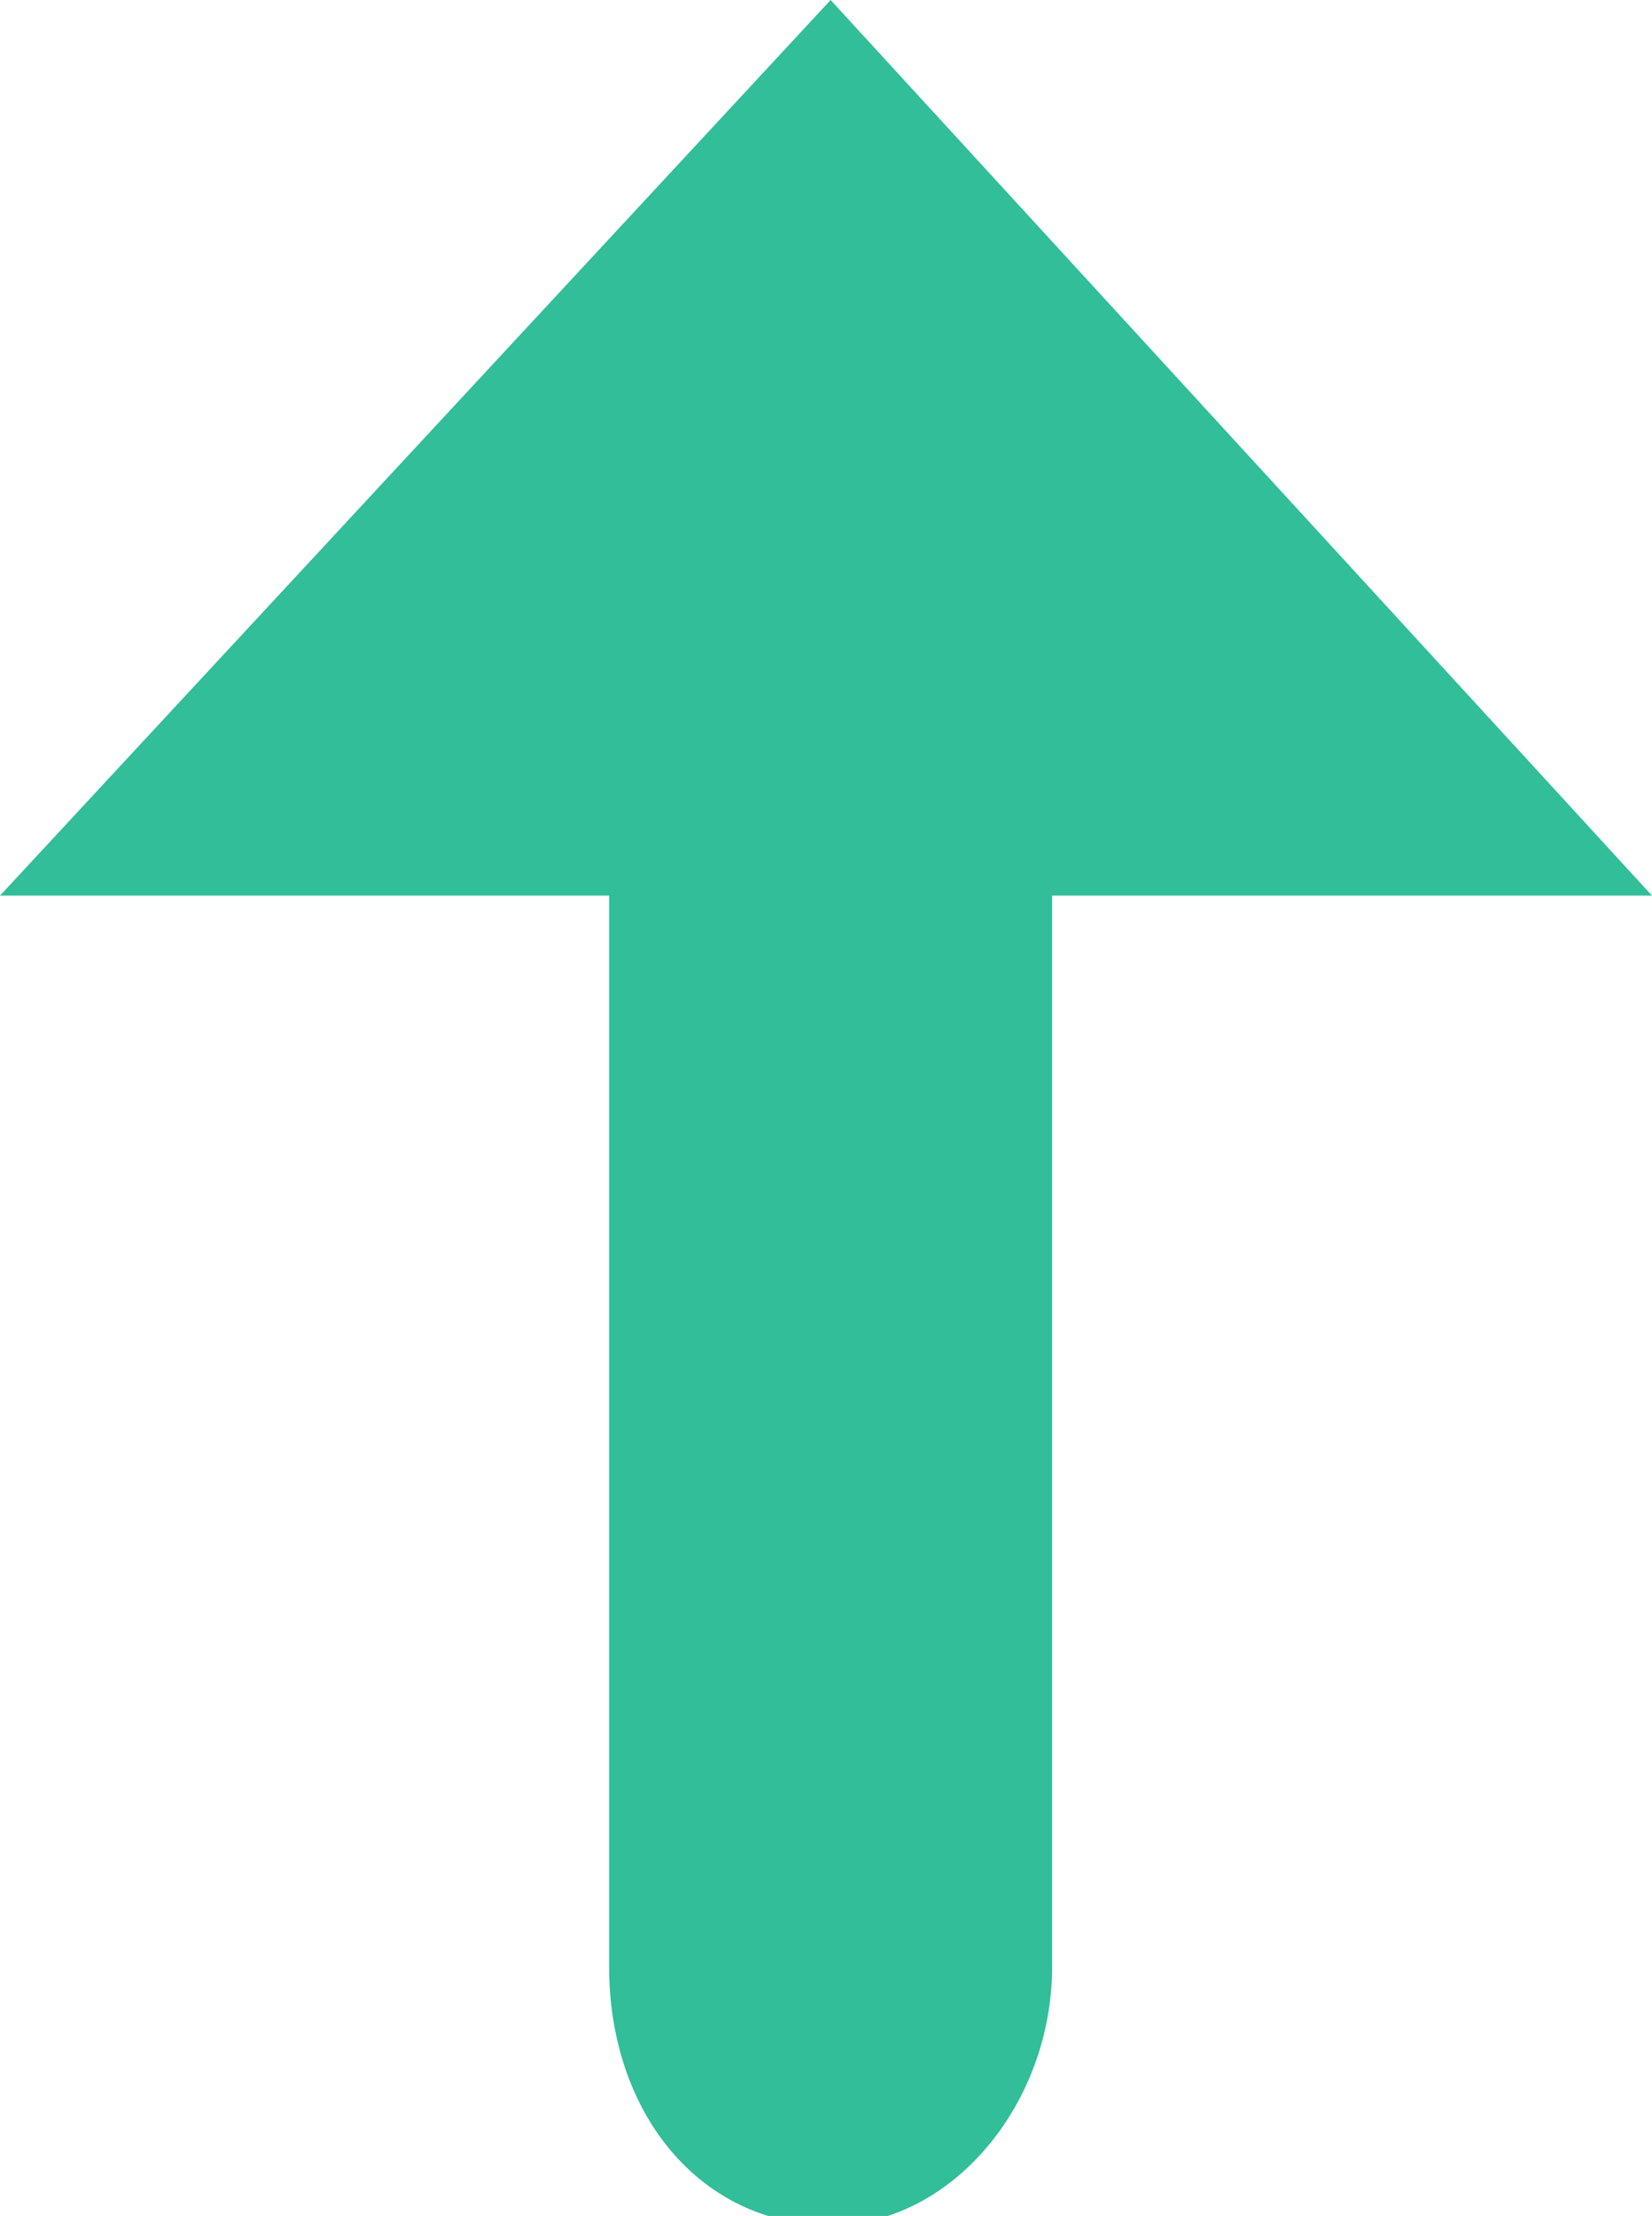
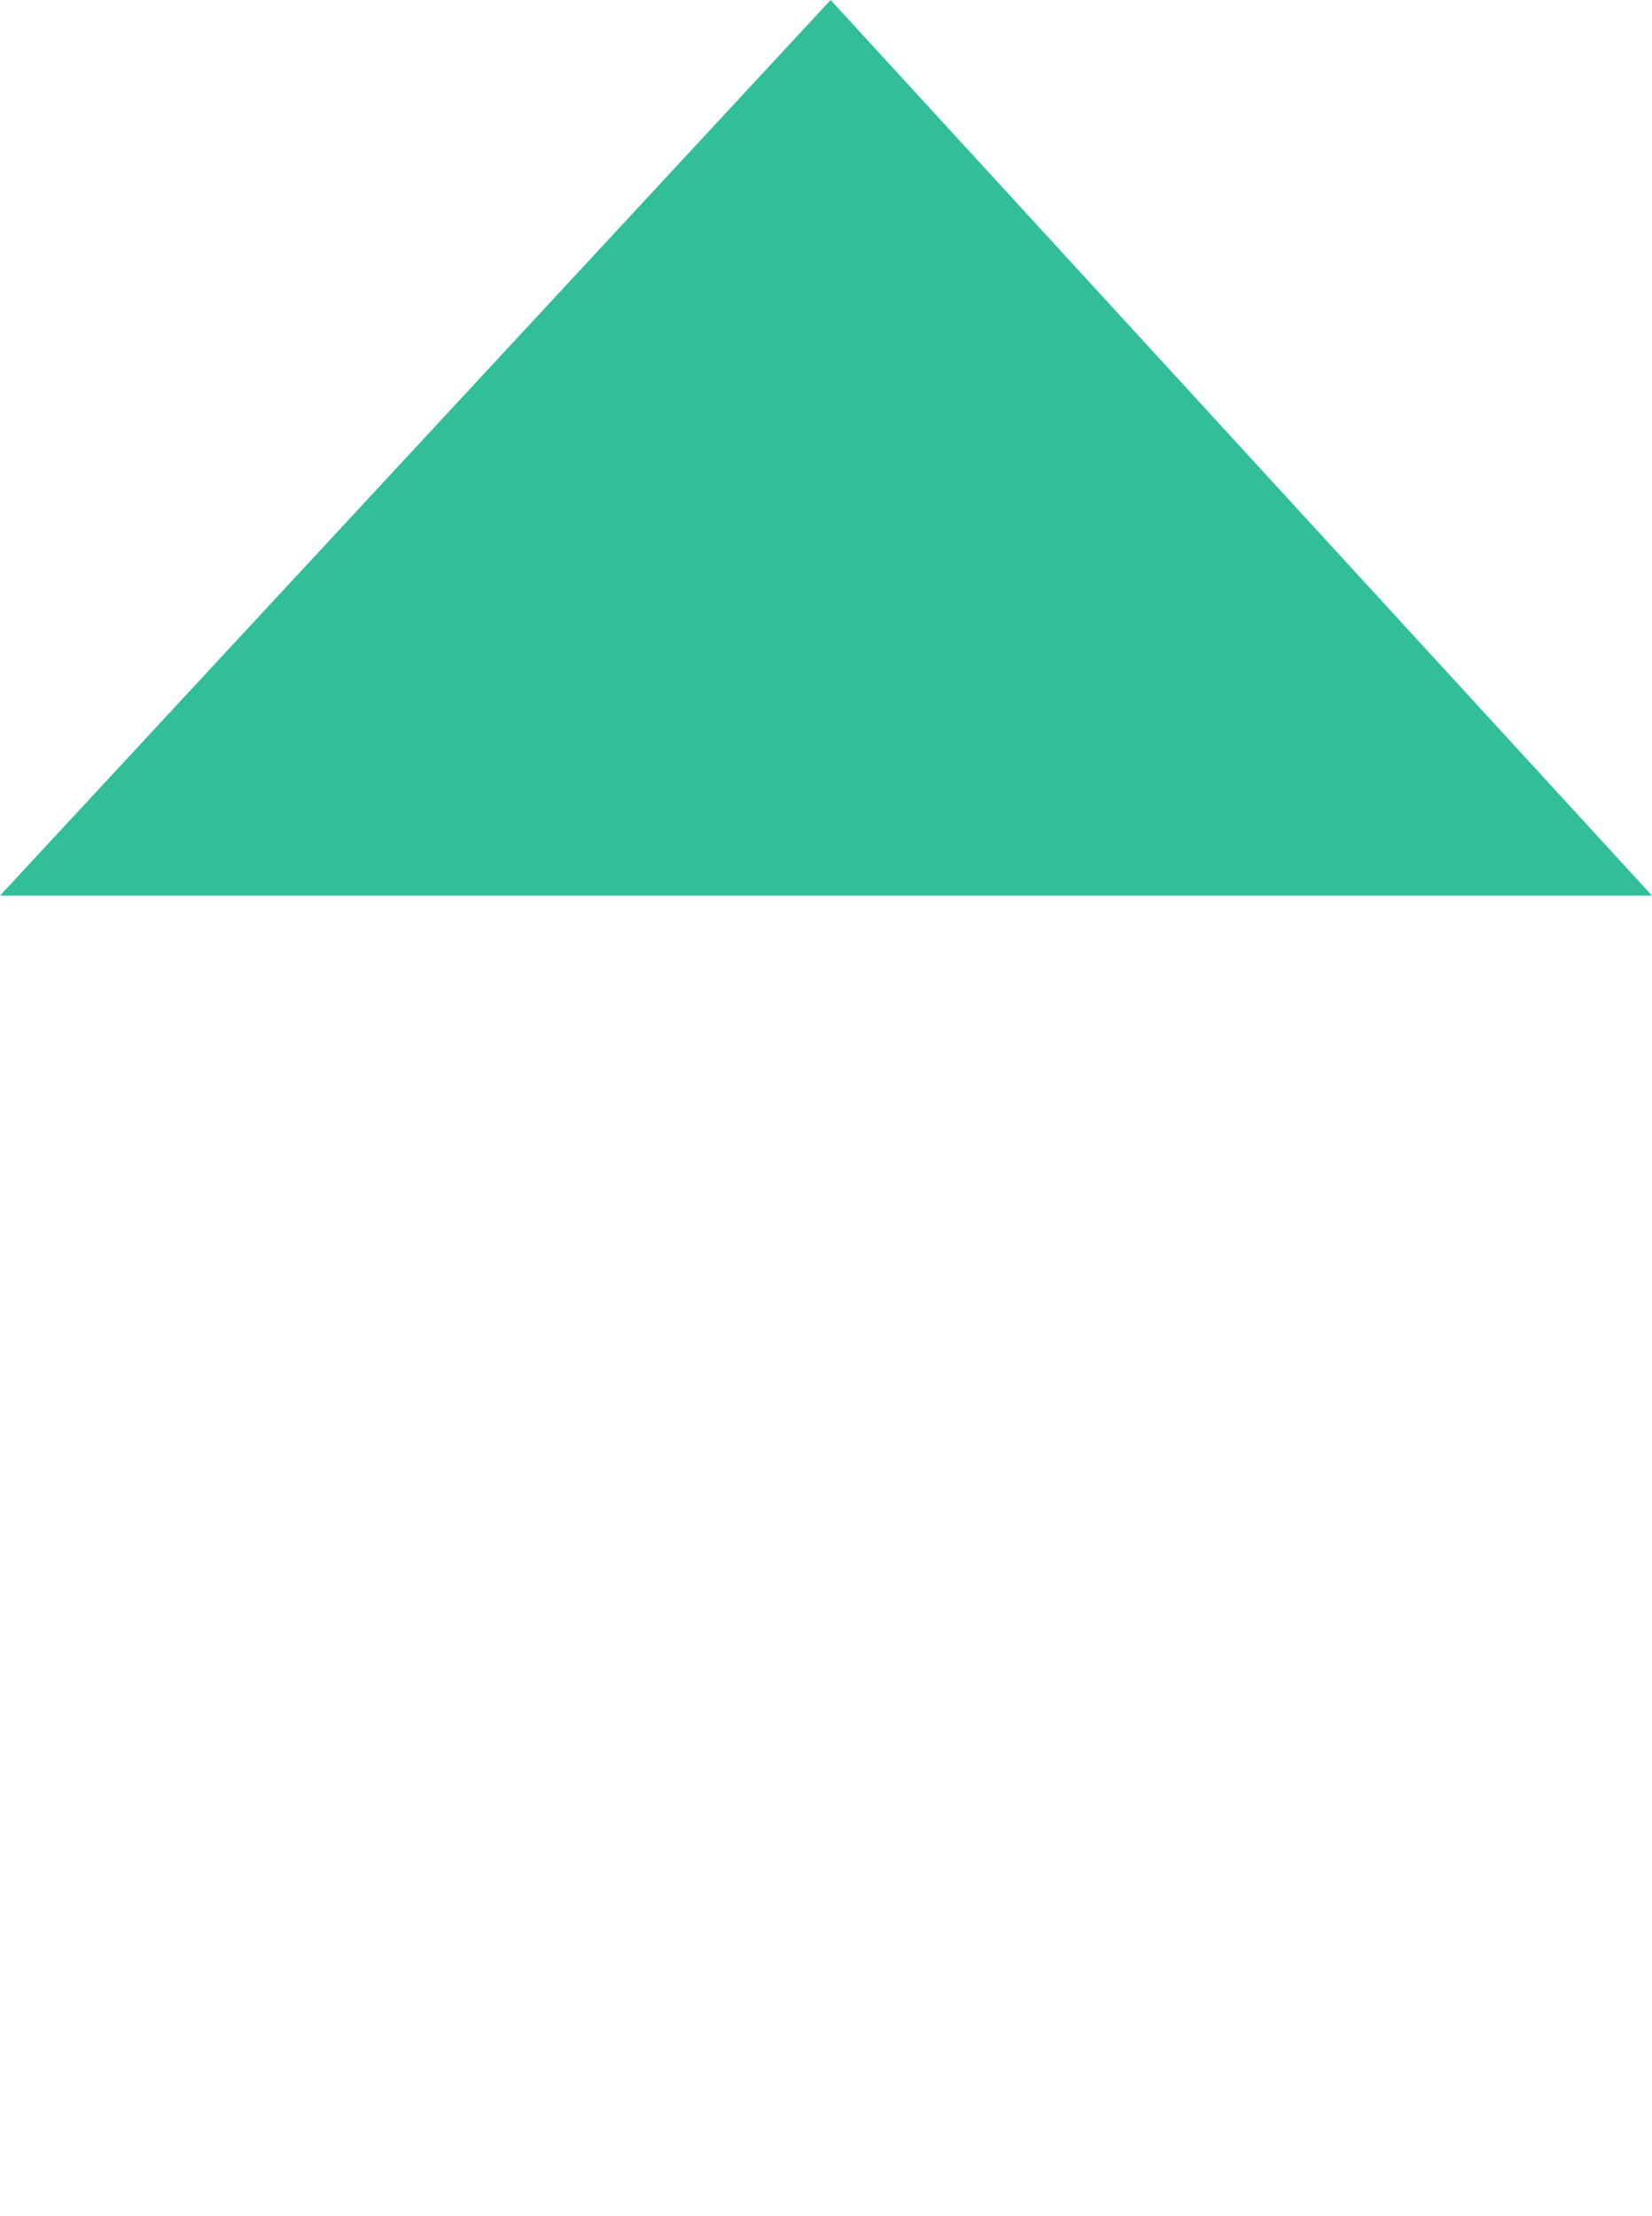
<svg xmlns="http://www.w3.org/2000/svg" version="1.1" id="Layer_1" x="0px" y="0px" viewBox="0 0 17.9 24" style="enable-background:new 0 0 17.9 24;" xml:space="preserve">
  <style type="text/css">
	.st0{fill:#31BE99;}
</style>
  <g>
-     <path class="st0" d="M8.9,6.7L8.9,6.7c1.4,0,2.5,1.2,2.5,2.8v11.8c0,1.5-1.1,2.8-2.4,2.8h0c-1.4,0-2.4-1.2-2.4-2.8V9.5   C6.5,7.9,7.6,6.7,8.9,6.7z" />
    <polygon class="st0" points="9,0 17.9,9.7 0,9.7  " />
  </g>
</svg>